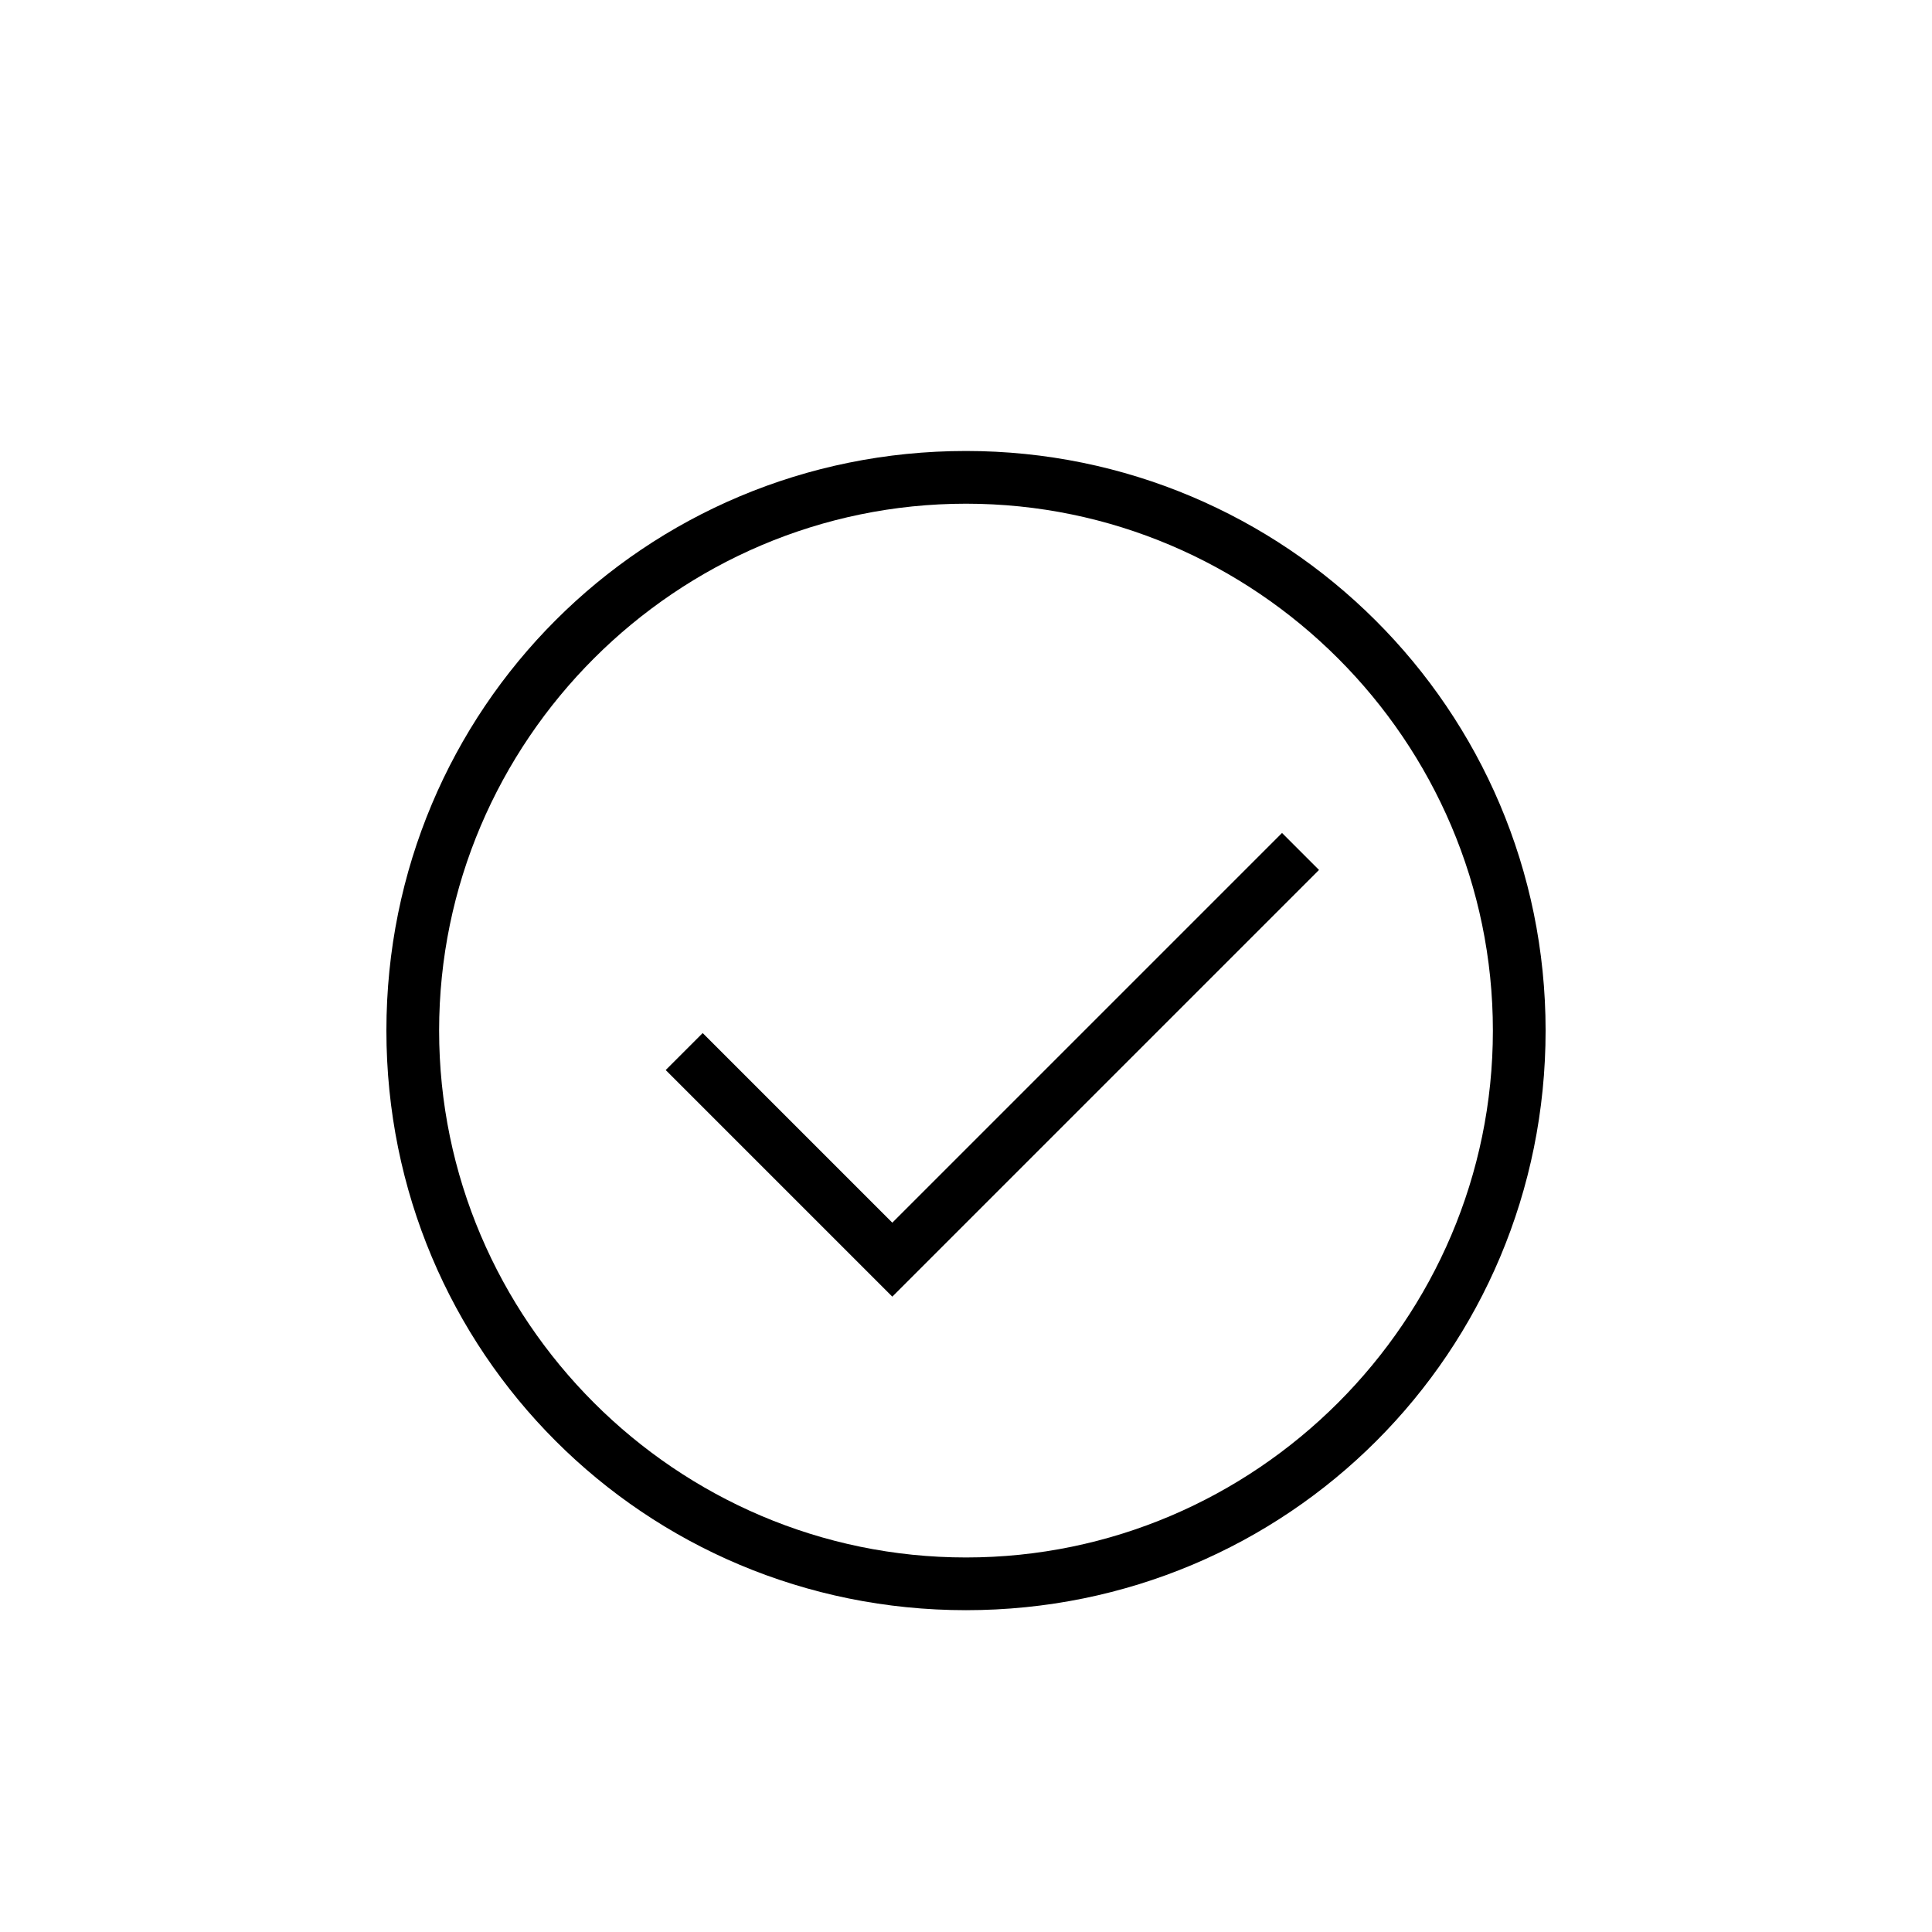
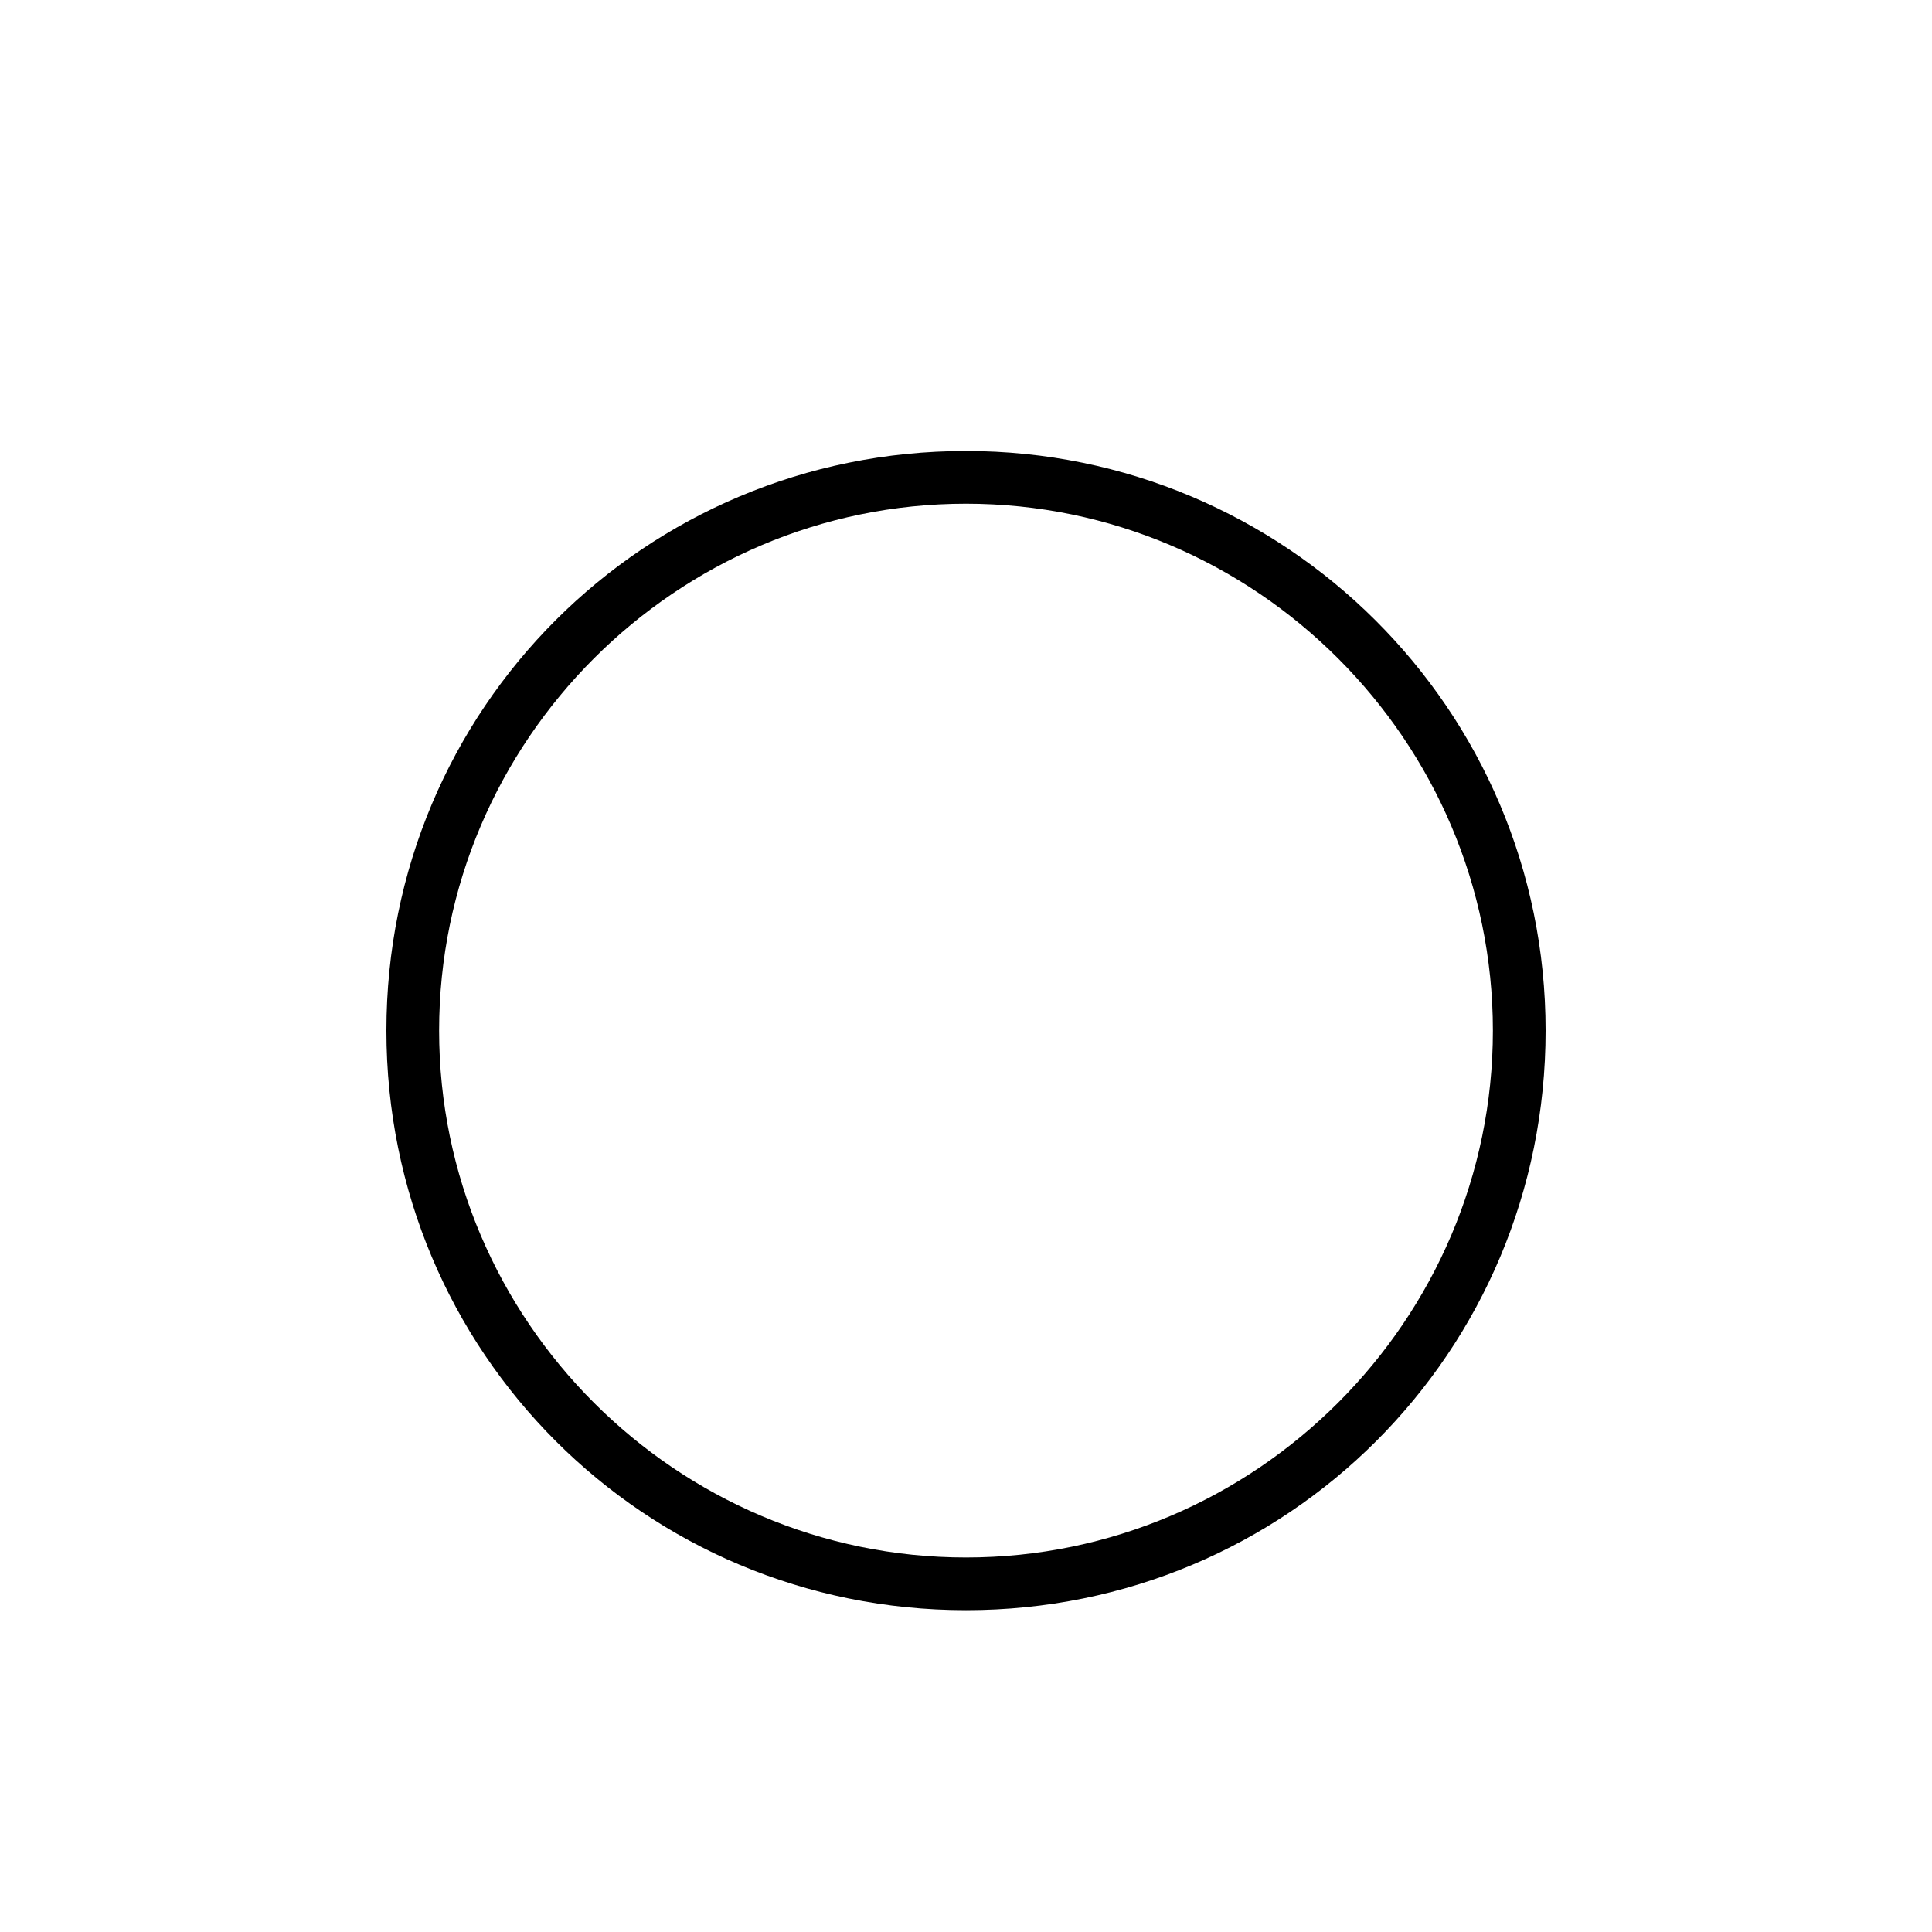
<svg xmlns="http://www.w3.org/2000/svg" id="Layer_1" data-name="Layer 1" viewBox="0 0 70 70">
-   <path d="m35,16.34c-11.65,0-21,9.35-21,21s9.35,21,21,21,21-9.35,21-21-9.45-21-21-21Zm0,40.09c-10.5,0-19.09-8.59-19.09-19.09s8.59-19.09,19.09-19.09,19.09,8.59,19.09,19.09-8.59,19.09-19.09,19.09Zm11.45-26.25l1.34,1.34-15.46,15.46-8.21-8.21,1.34-1.34,6.87,6.87,14.13-14.13Z" />
+   <path d="m35,16.34c-11.65,0-21,9.35-21,21s9.35,21,21,21,21-9.35,21-21-9.45-21-21-21Zm0,40.09c-10.5,0-19.09-8.59-19.09-19.09s8.59-19.09,19.09-19.09,19.09,8.59,19.09,19.09-8.59,19.09-19.09,19.09Zm11.45-26.25Z" />
</svg>